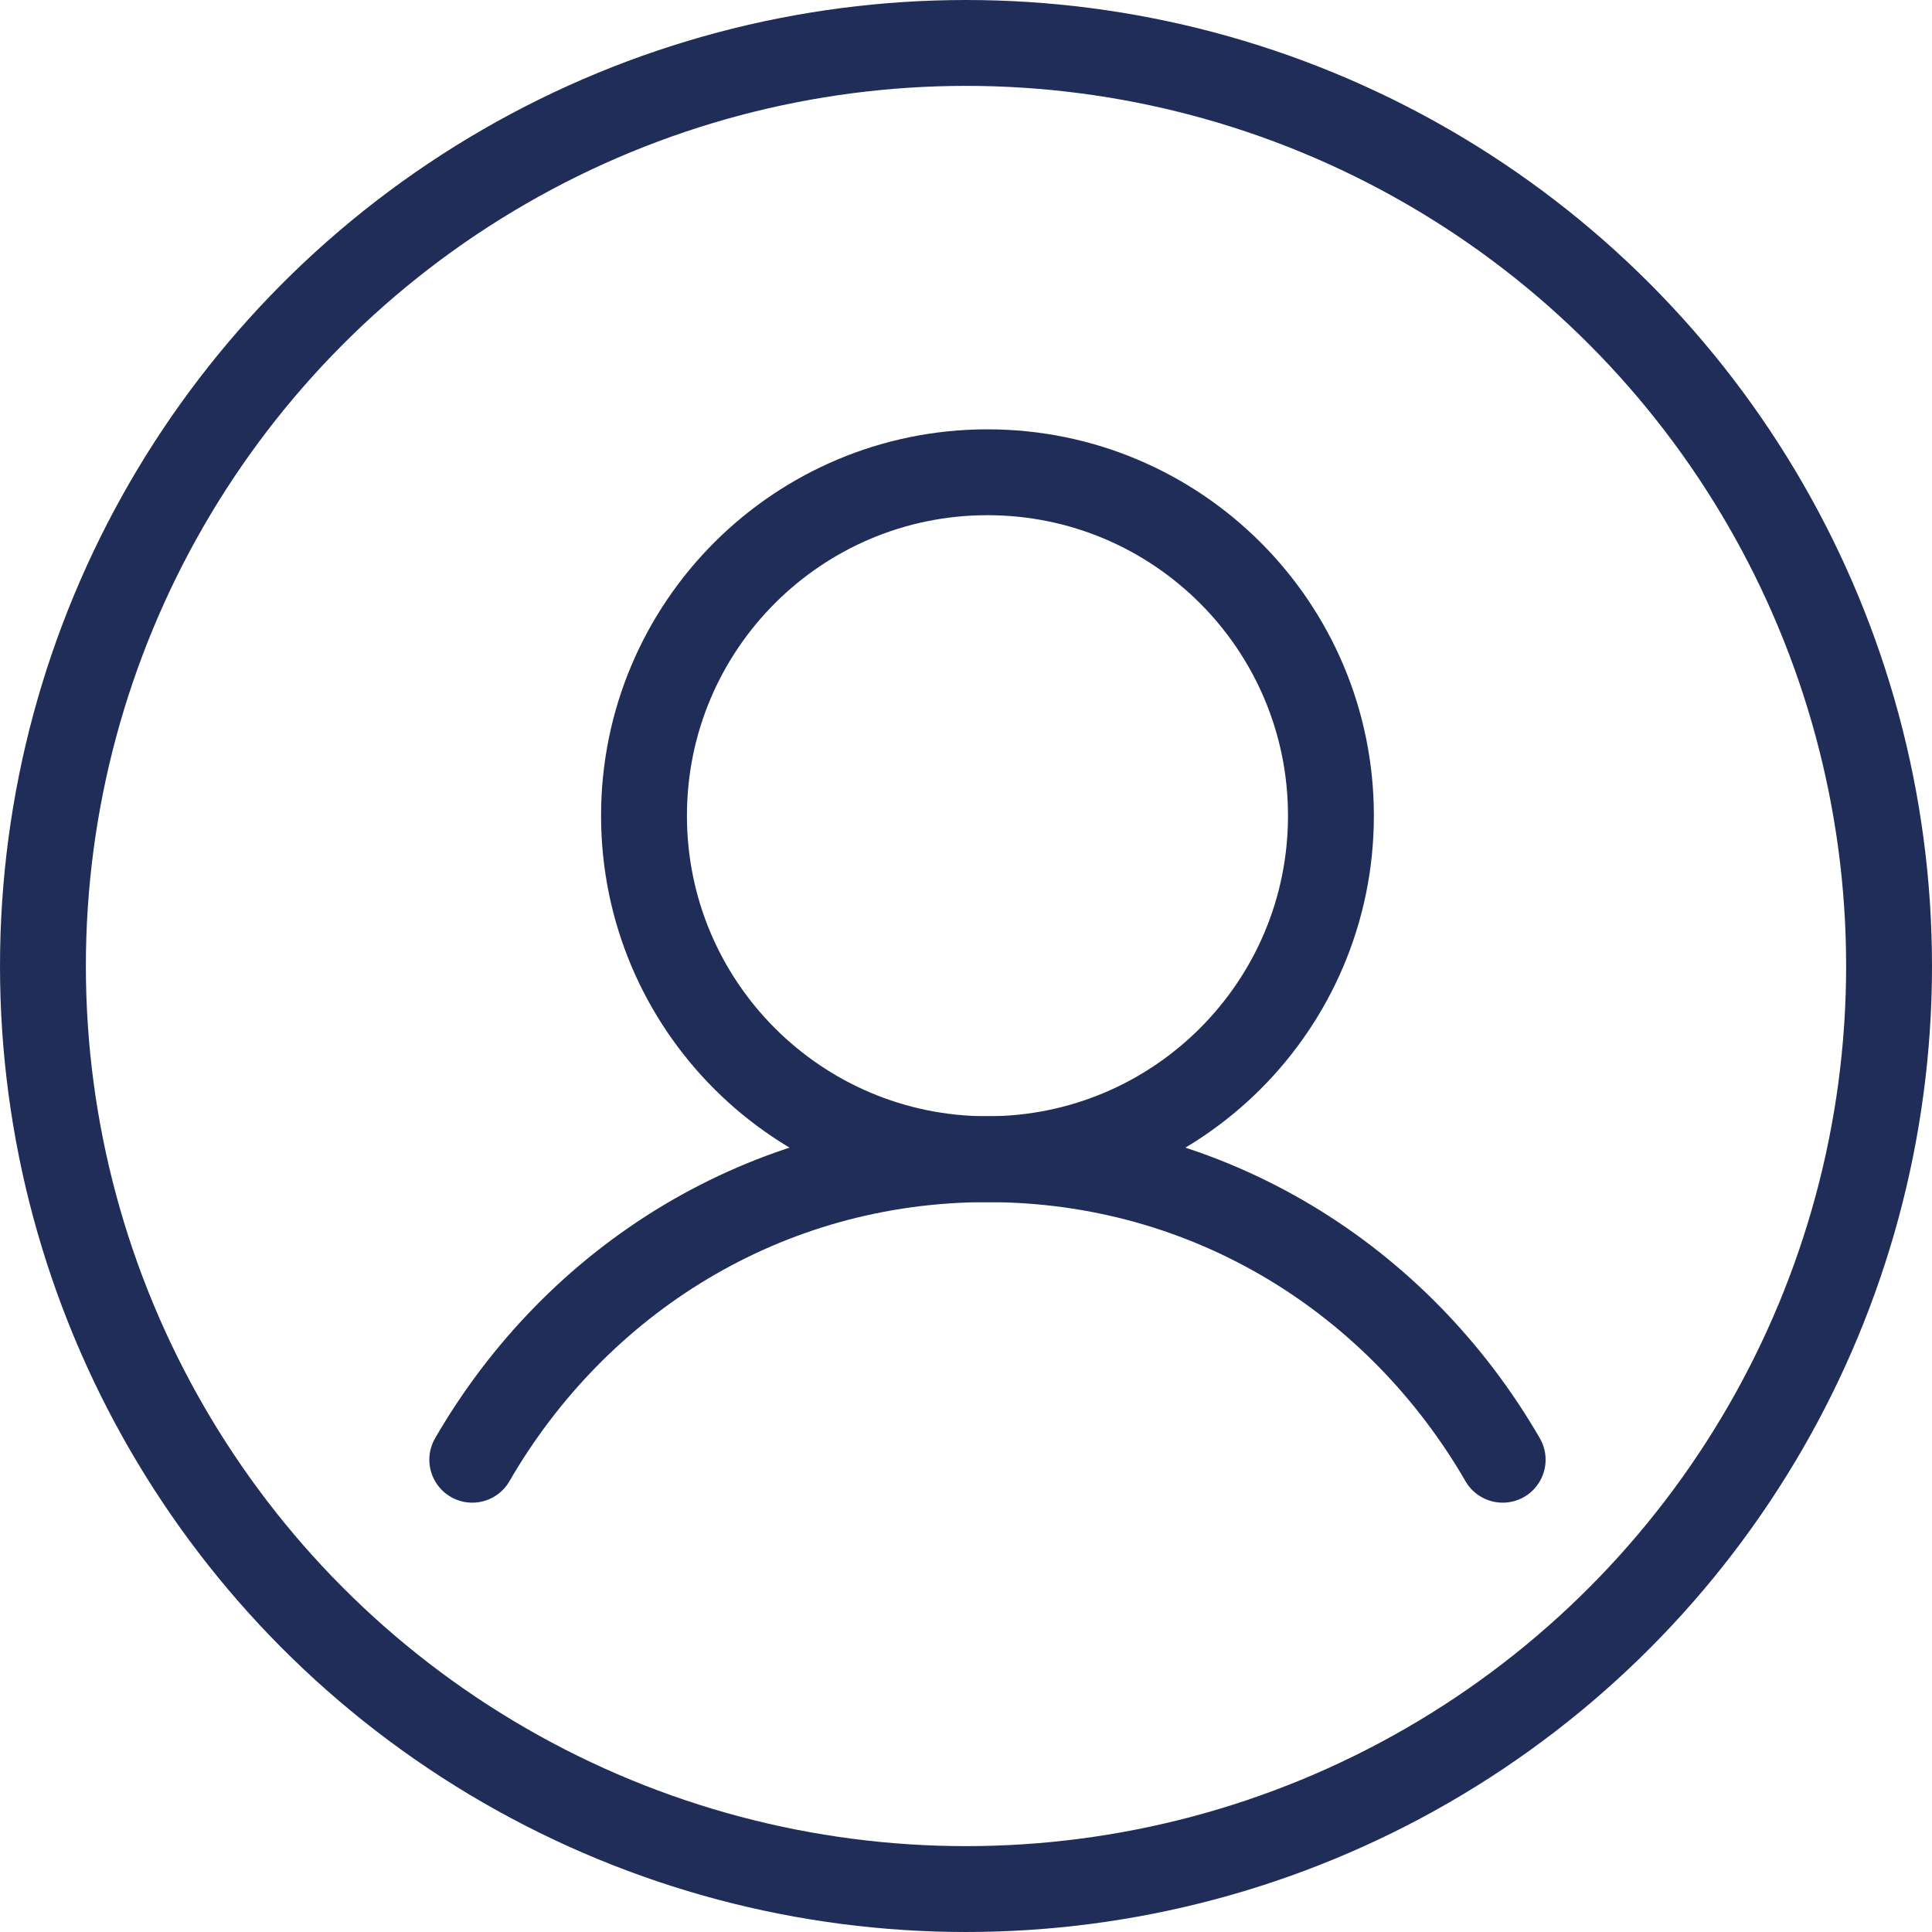
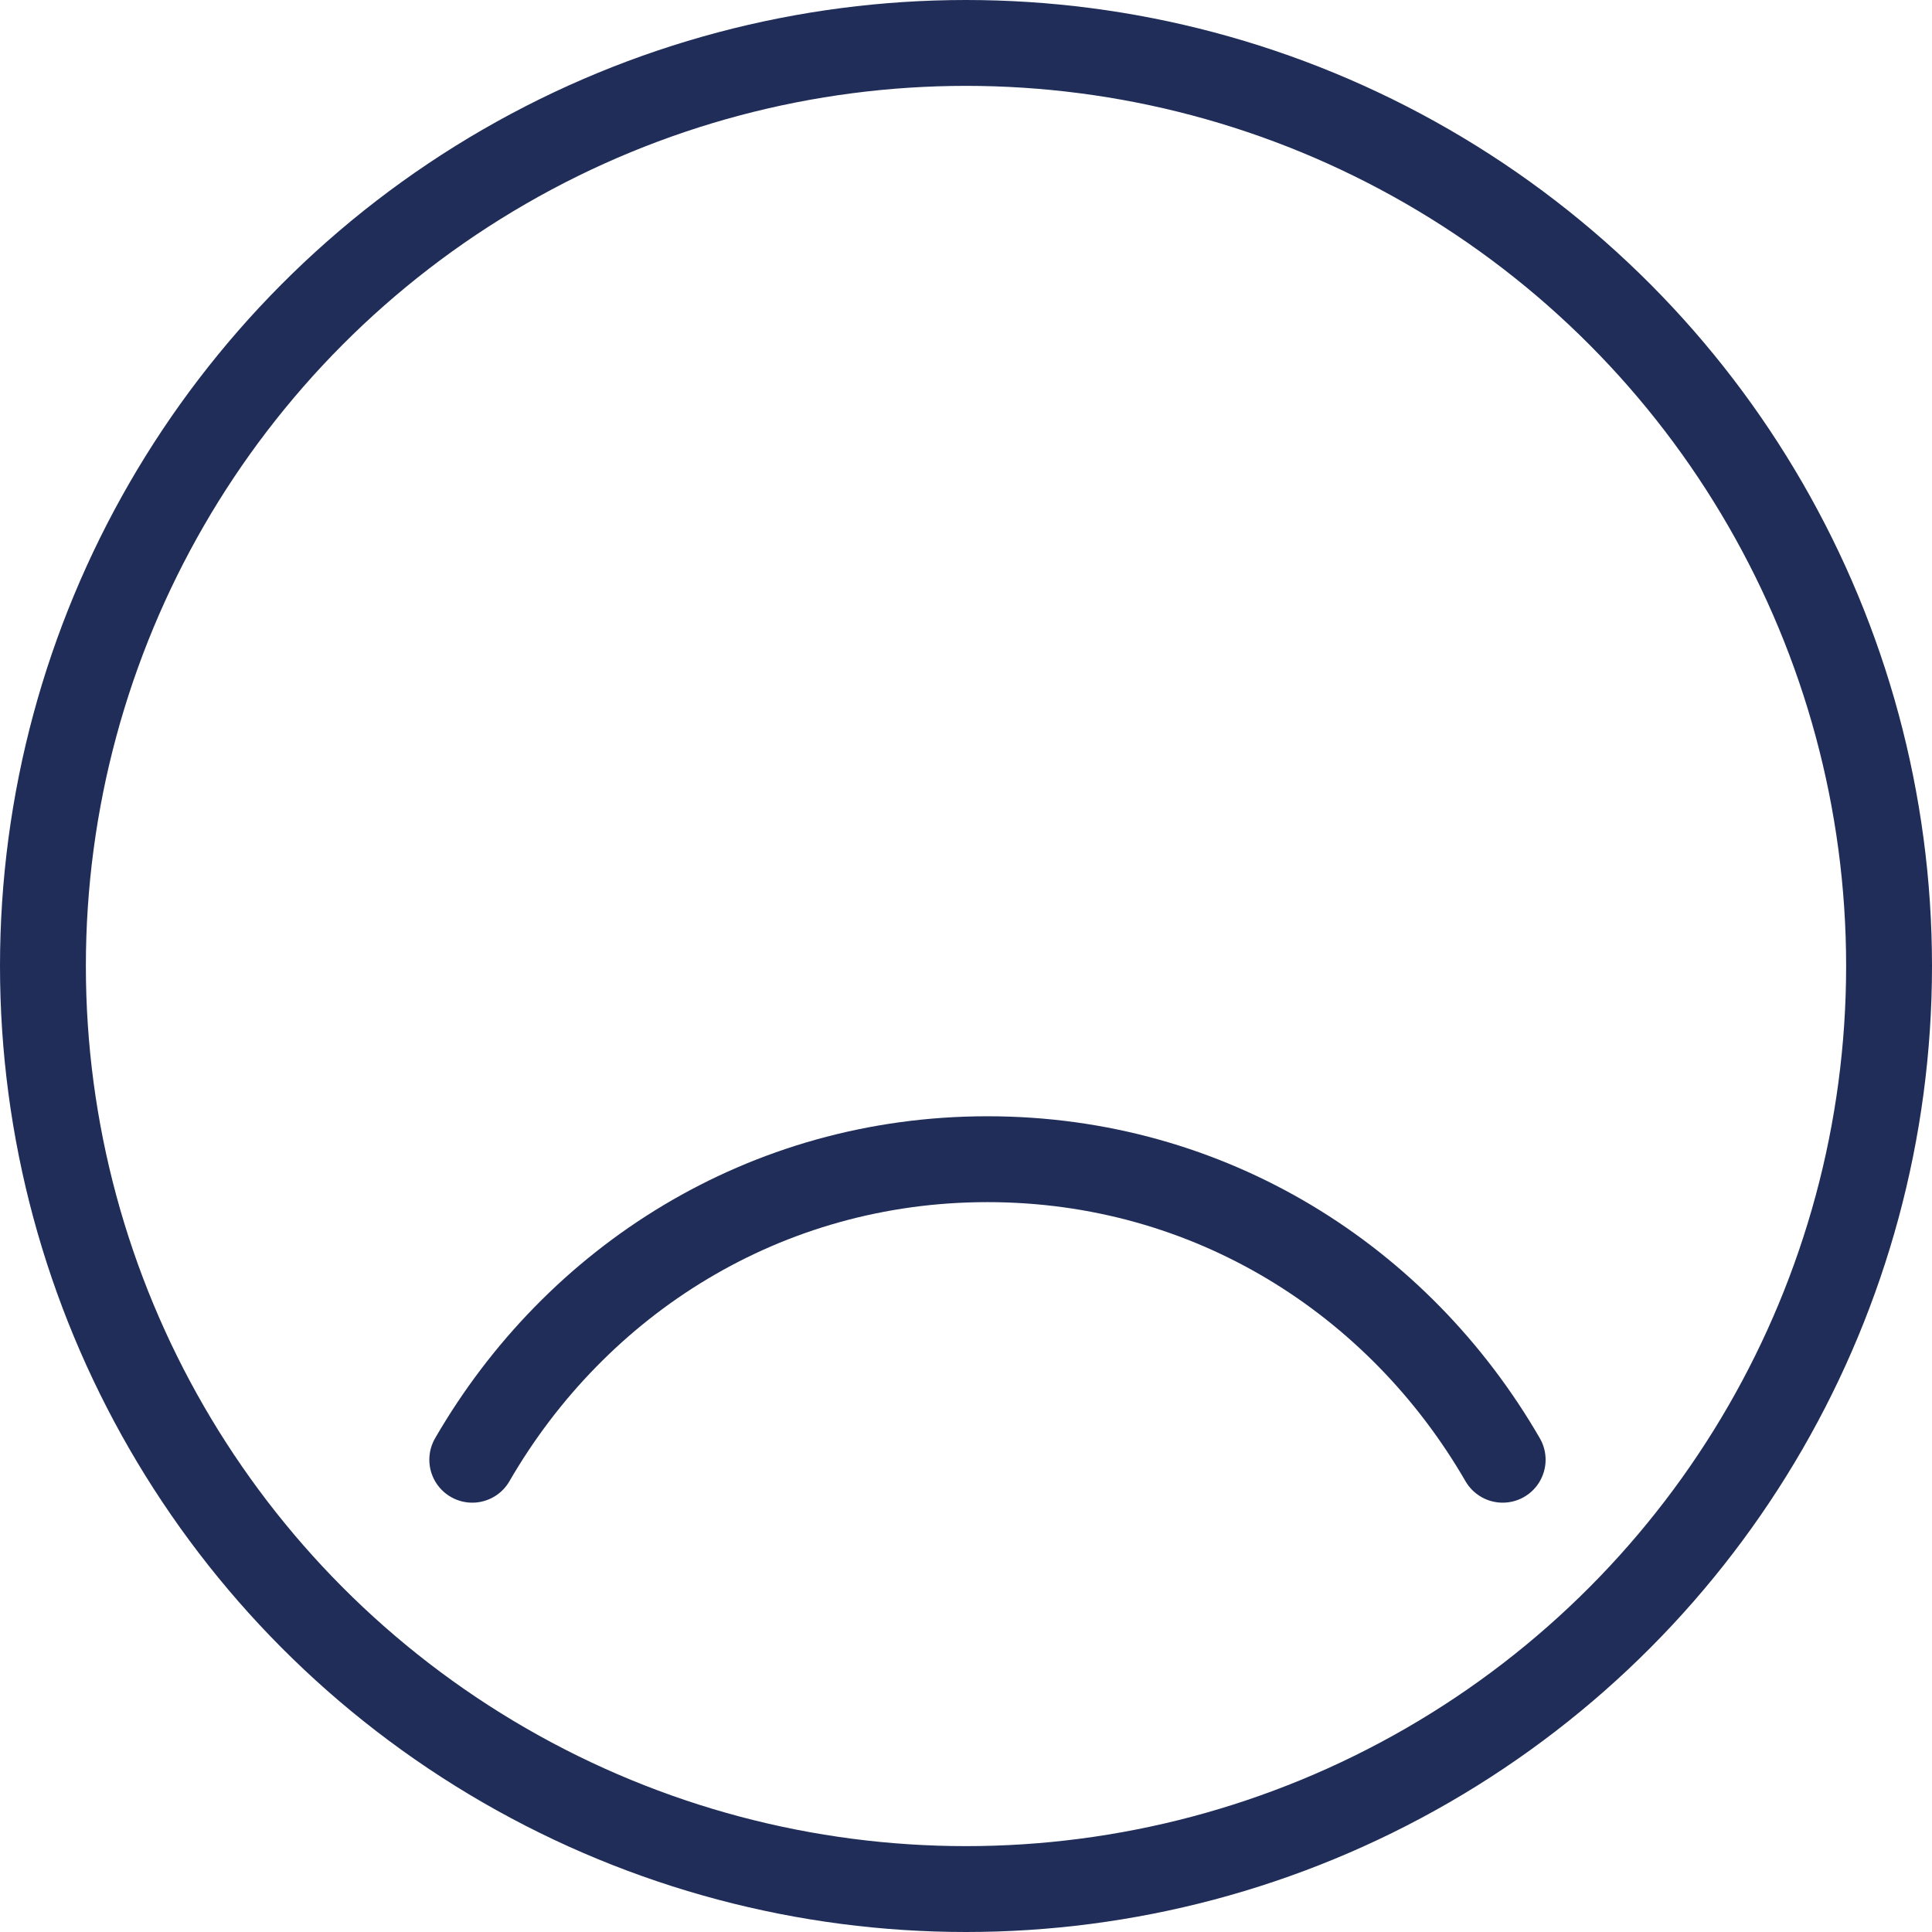
<svg xmlns="http://www.w3.org/2000/svg" width="45" height="45" viewBox="0 0 45 45" fill="none">
  <circle cx="22.5" cy="22.5" r="21.5" stroke="#1F2D58" stroke-width="2" />
-   <path d="M23 27C27.418 27 31 23.418 31 19C31 14.582 27.418 11 23 11C18.582 11 15 14.582 15 19C15 23.418 18.582 27 23 27Z" stroke="#1F2D58" stroke-width="2" stroke-linecap="round" stroke-linejoin="round" />
  <path d="M11 34C13.421 29.816 17.819 27 23 27C28.181 27 32.579 29.816 35 34" stroke="#1F2D58" stroke-width="2" stroke-linecap="round" stroke-linejoin="round" />
</svg>